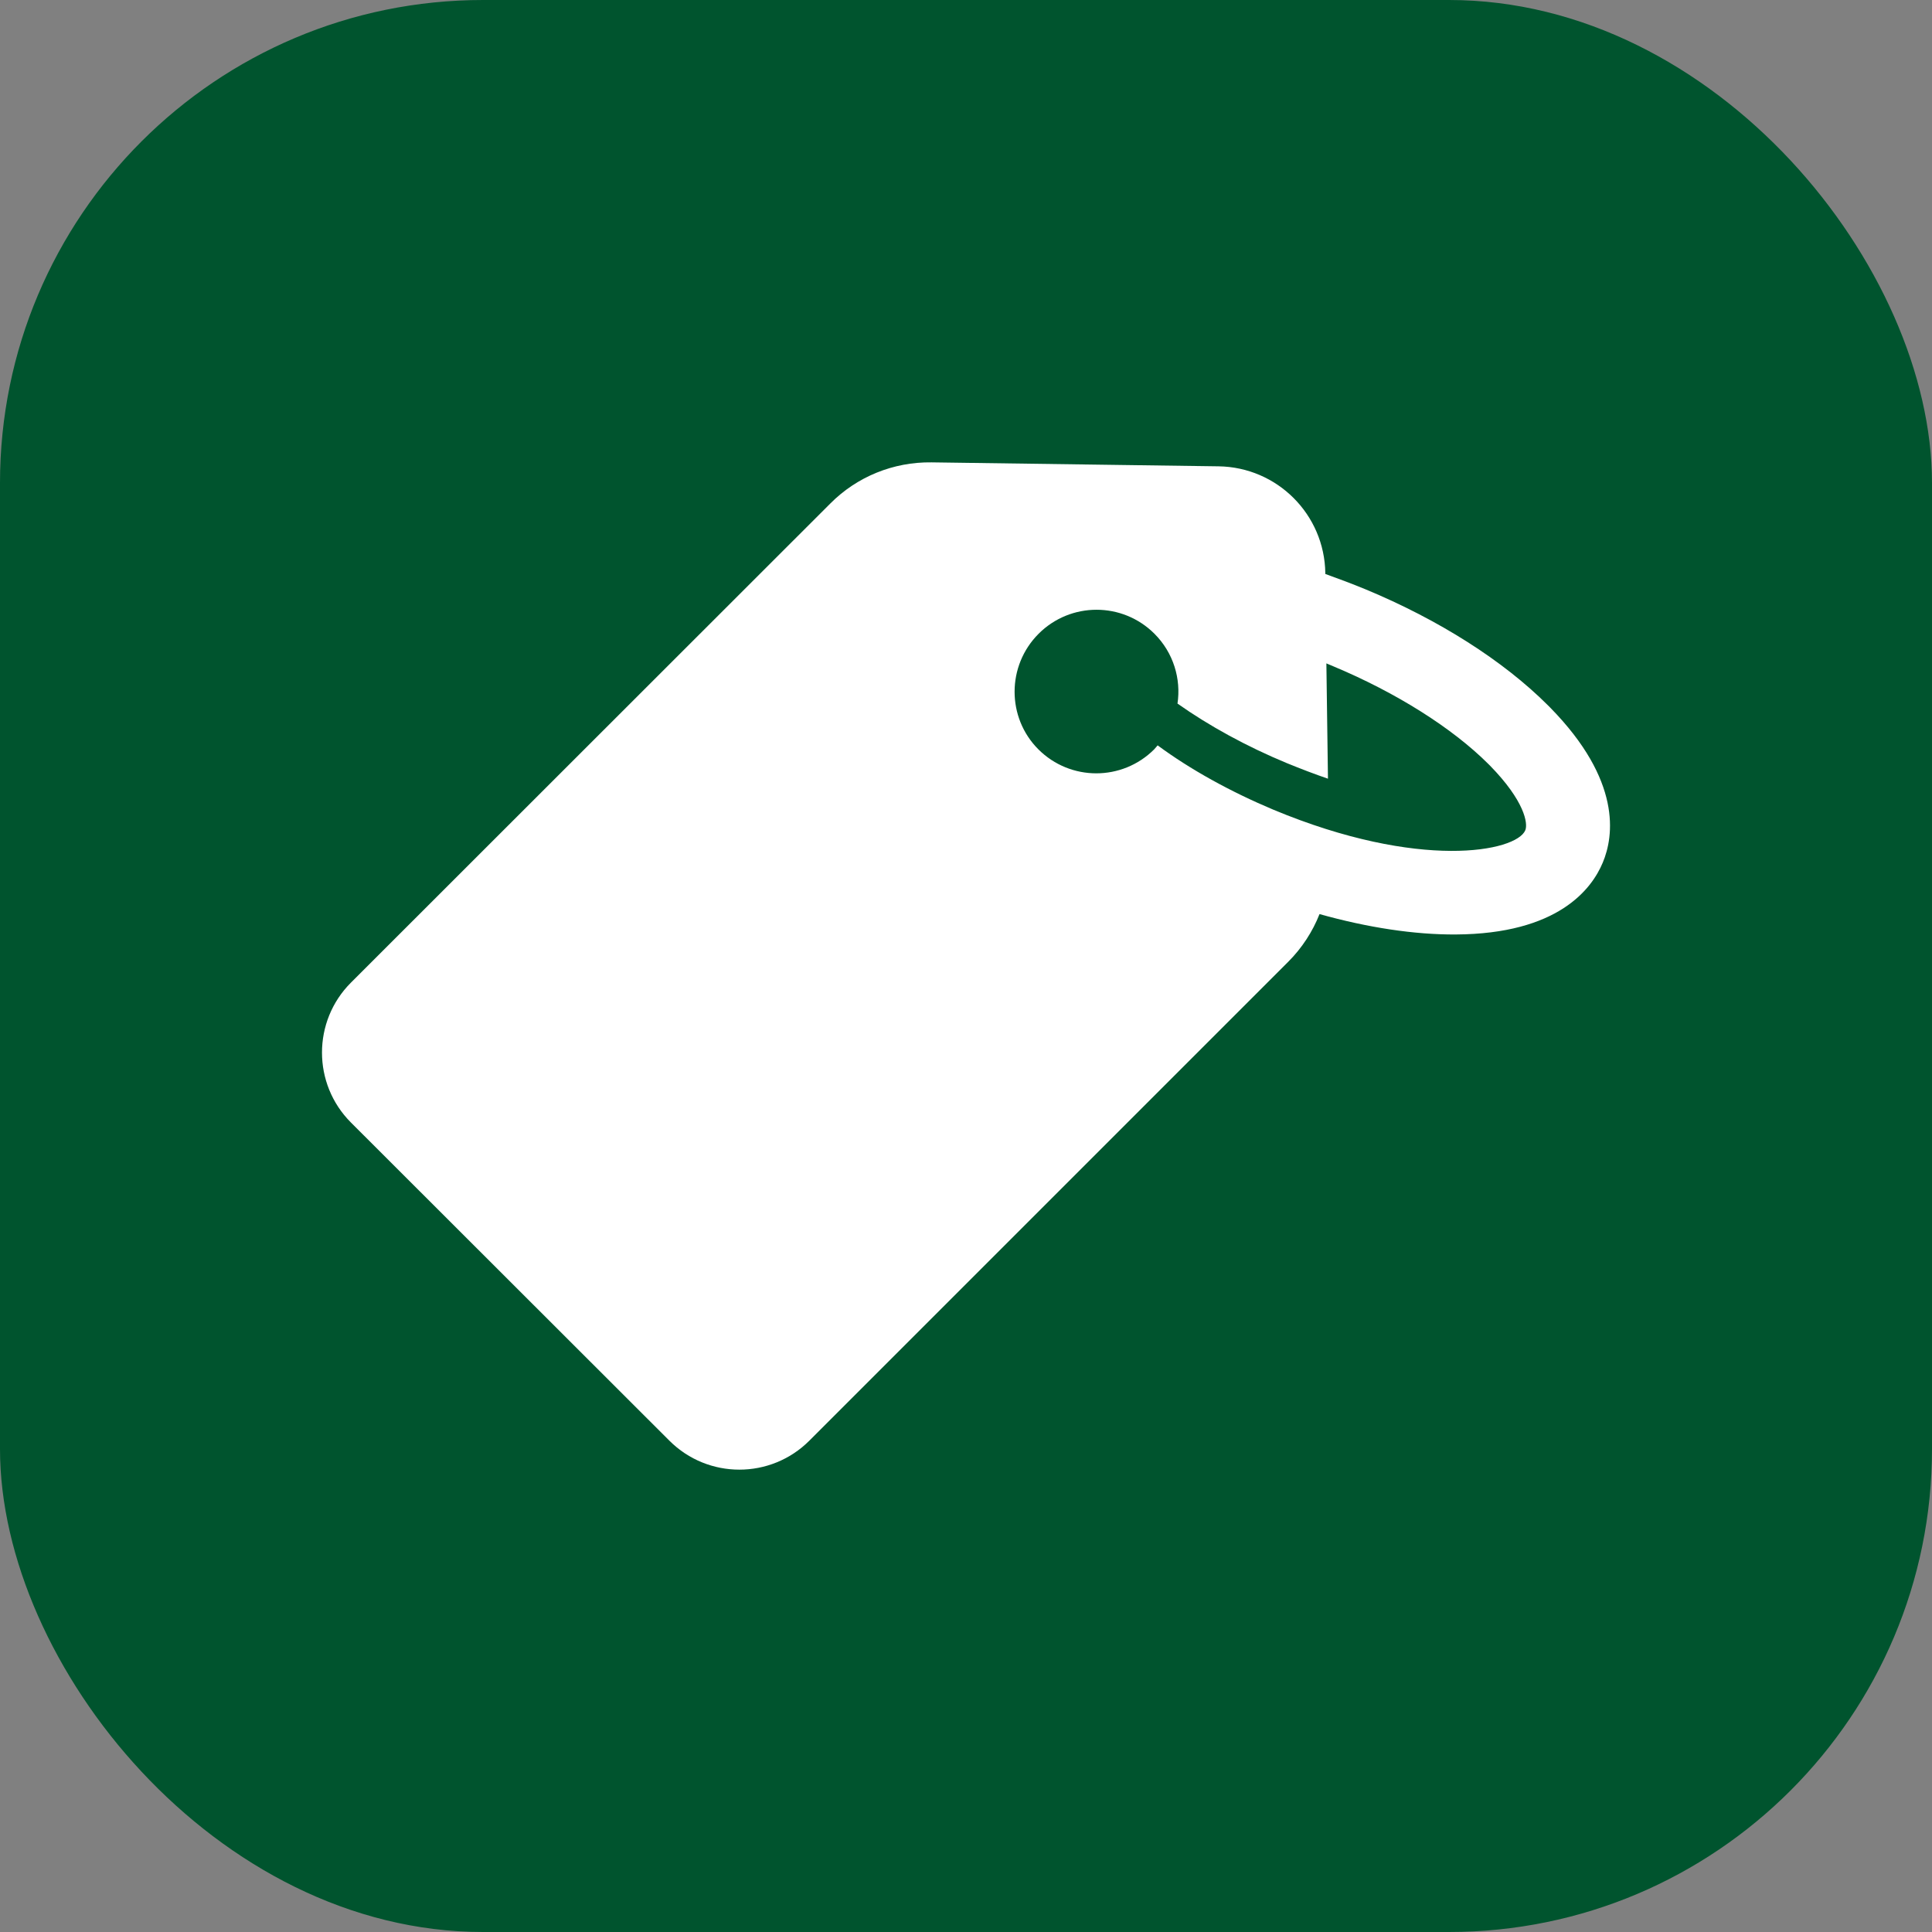
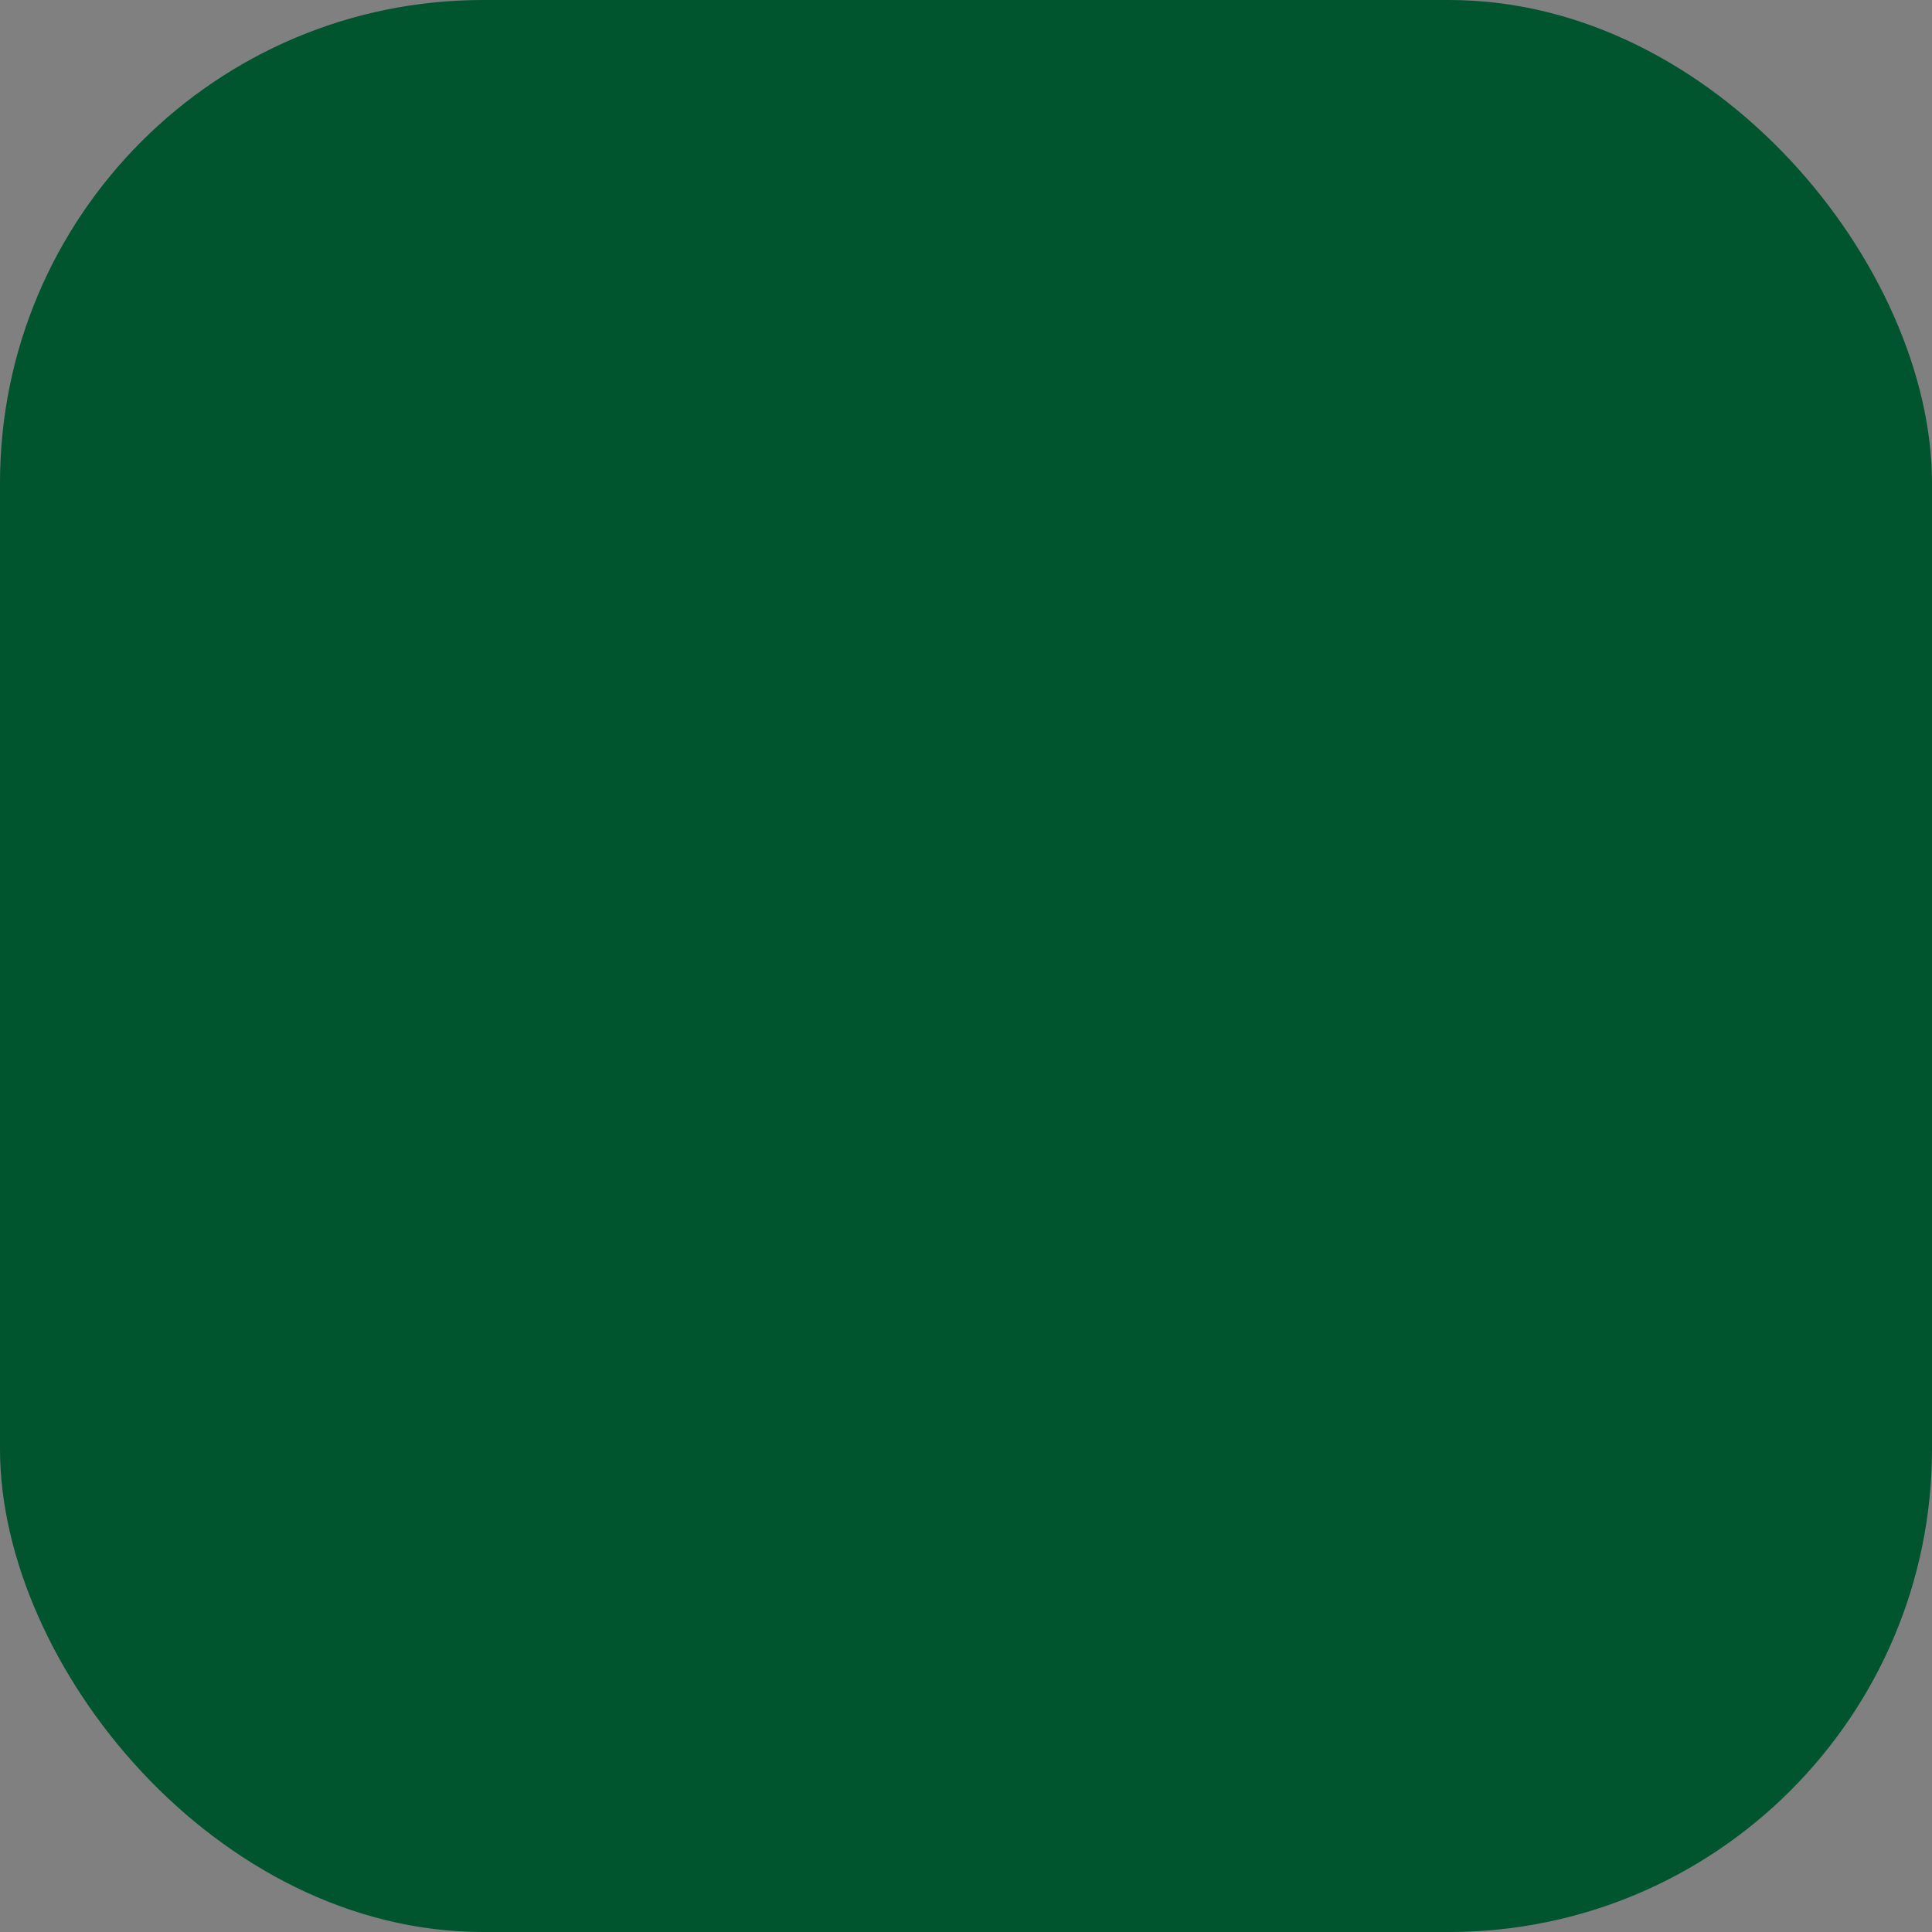
<svg xmlns="http://www.w3.org/2000/svg" width="60" height="60" viewBox="0 0 60 60" fill="none">
  <rect x="0" y="0" width="60" height="60" fill="#808080" stroke="none" />
  <rect width="60" height="60" rx="15" fill="#00542E" />
  <g clip-path="url(#clip0_628_2)">
    <path d="M20.789 44.742C21.988 45.941 23.935 45.941 25.134 44.742L40.009 29.867C40.436 29.44 40.765 28.93 40.979 28.388C42.474 28.807 43.927 29.029 45.209 29.021C48.379 29.004 49.431 27.616 49.776 26.787C50.121 25.965 50.367 24.24 48.141 21.973L48.067 21.899C46.687 20.52 44.683 19.246 42.408 18.302C41.989 18.129 41.57 17.973 41.159 17.825V17.801C41.135 15.977 39.664 14.507 37.841 14.482L28.929 14.359C27.746 14.343 26.613 14.803 25.783 15.64L10.899 30.516C9.7 31.715 9.7 33.662 10.899 34.861L20.789 44.742ZM32.255 19.682C33.249 18.688 34.859 18.688 35.853 19.682C36.444 20.273 36.683 21.086 36.568 21.85C37.545 22.54 38.712 23.181 39.96 23.698C40.404 23.879 40.831 24.043 41.241 24.183L41.192 20.602C41.266 20.634 41.332 20.659 41.406 20.692C43.352 21.505 45.102 22.606 46.227 23.731L46.276 23.78C47.344 24.873 47.459 25.571 47.369 25.785C47.09 26.45 44.092 27.041 39.541 25.144C38.211 24.585 36.962 23.895 35.952 23.148C35.919 23.189 35.878 23.23 35.845 23.271C34.851 24.265 33.241 24.265 32.247 23.271C31.262 22.285 31.262 20.675 32.255 19.682Z" fill="white" />
  </g>
  <defs>
    <clipPath id="clip0_628_2">
-       <rect width="40" height="40" fill="white" transform="translate(10 10)" />
-     </clipPath>
+       </clipPath>
  </defs>
</svg>